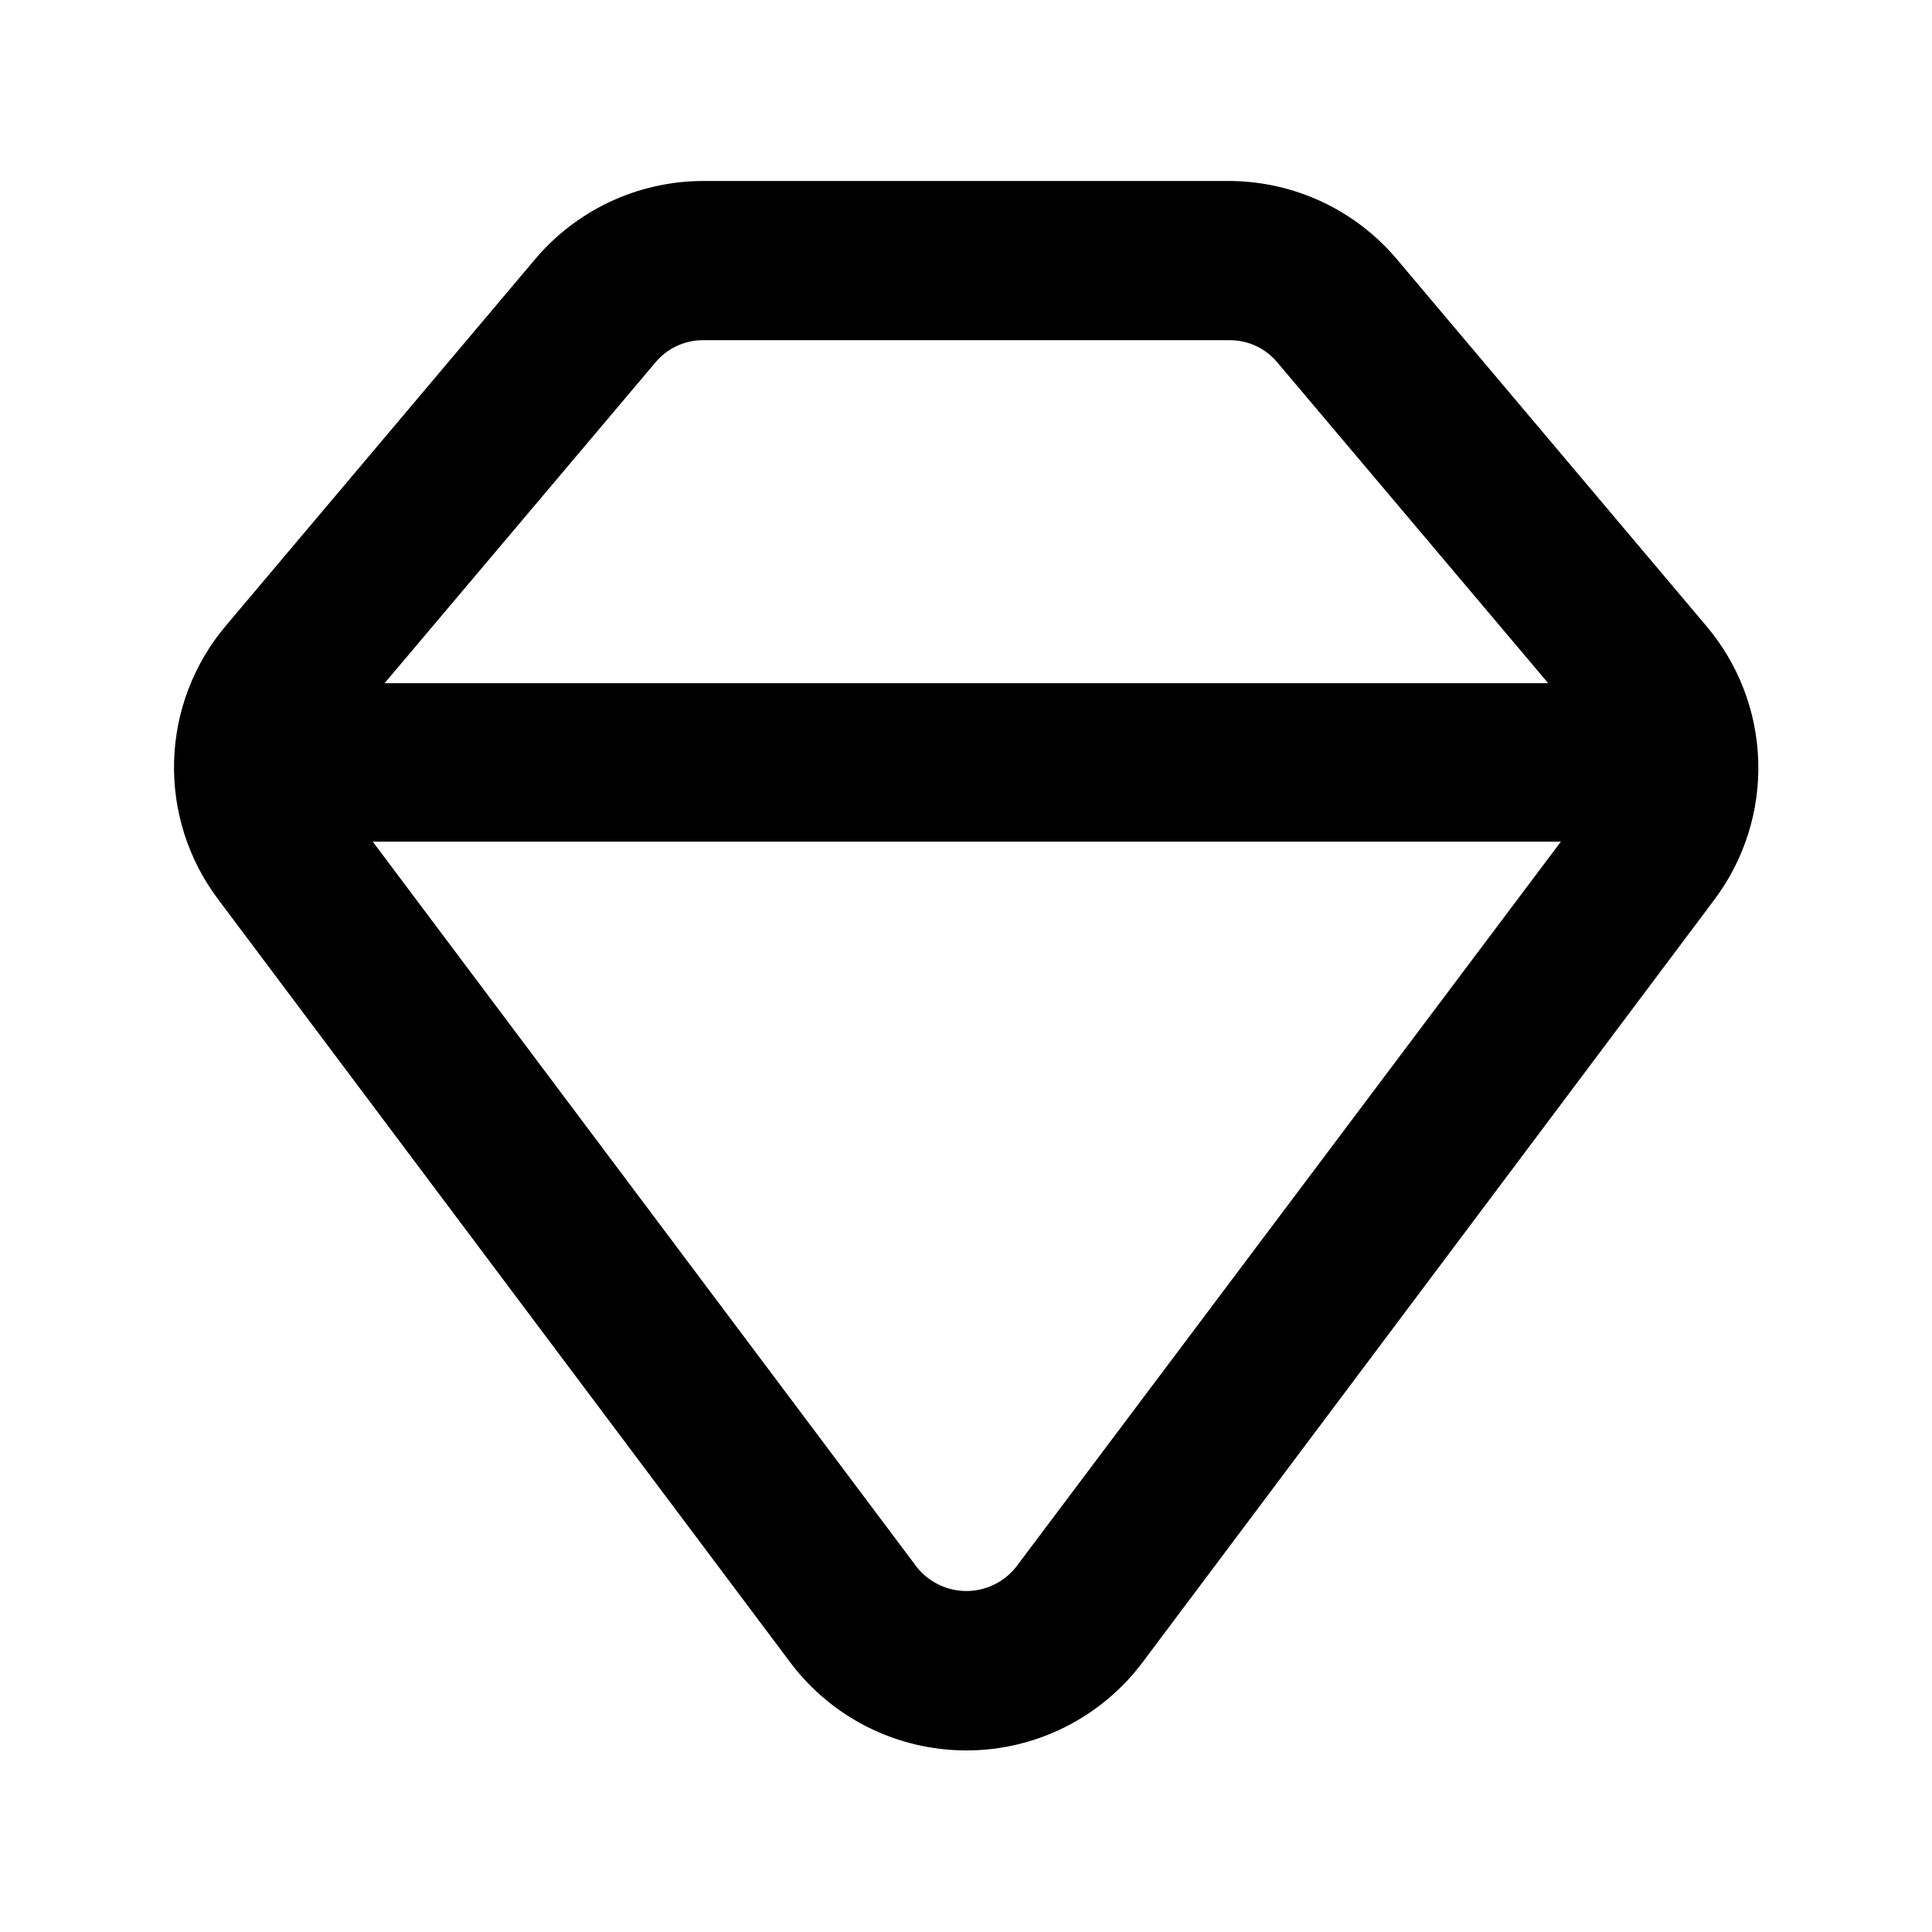
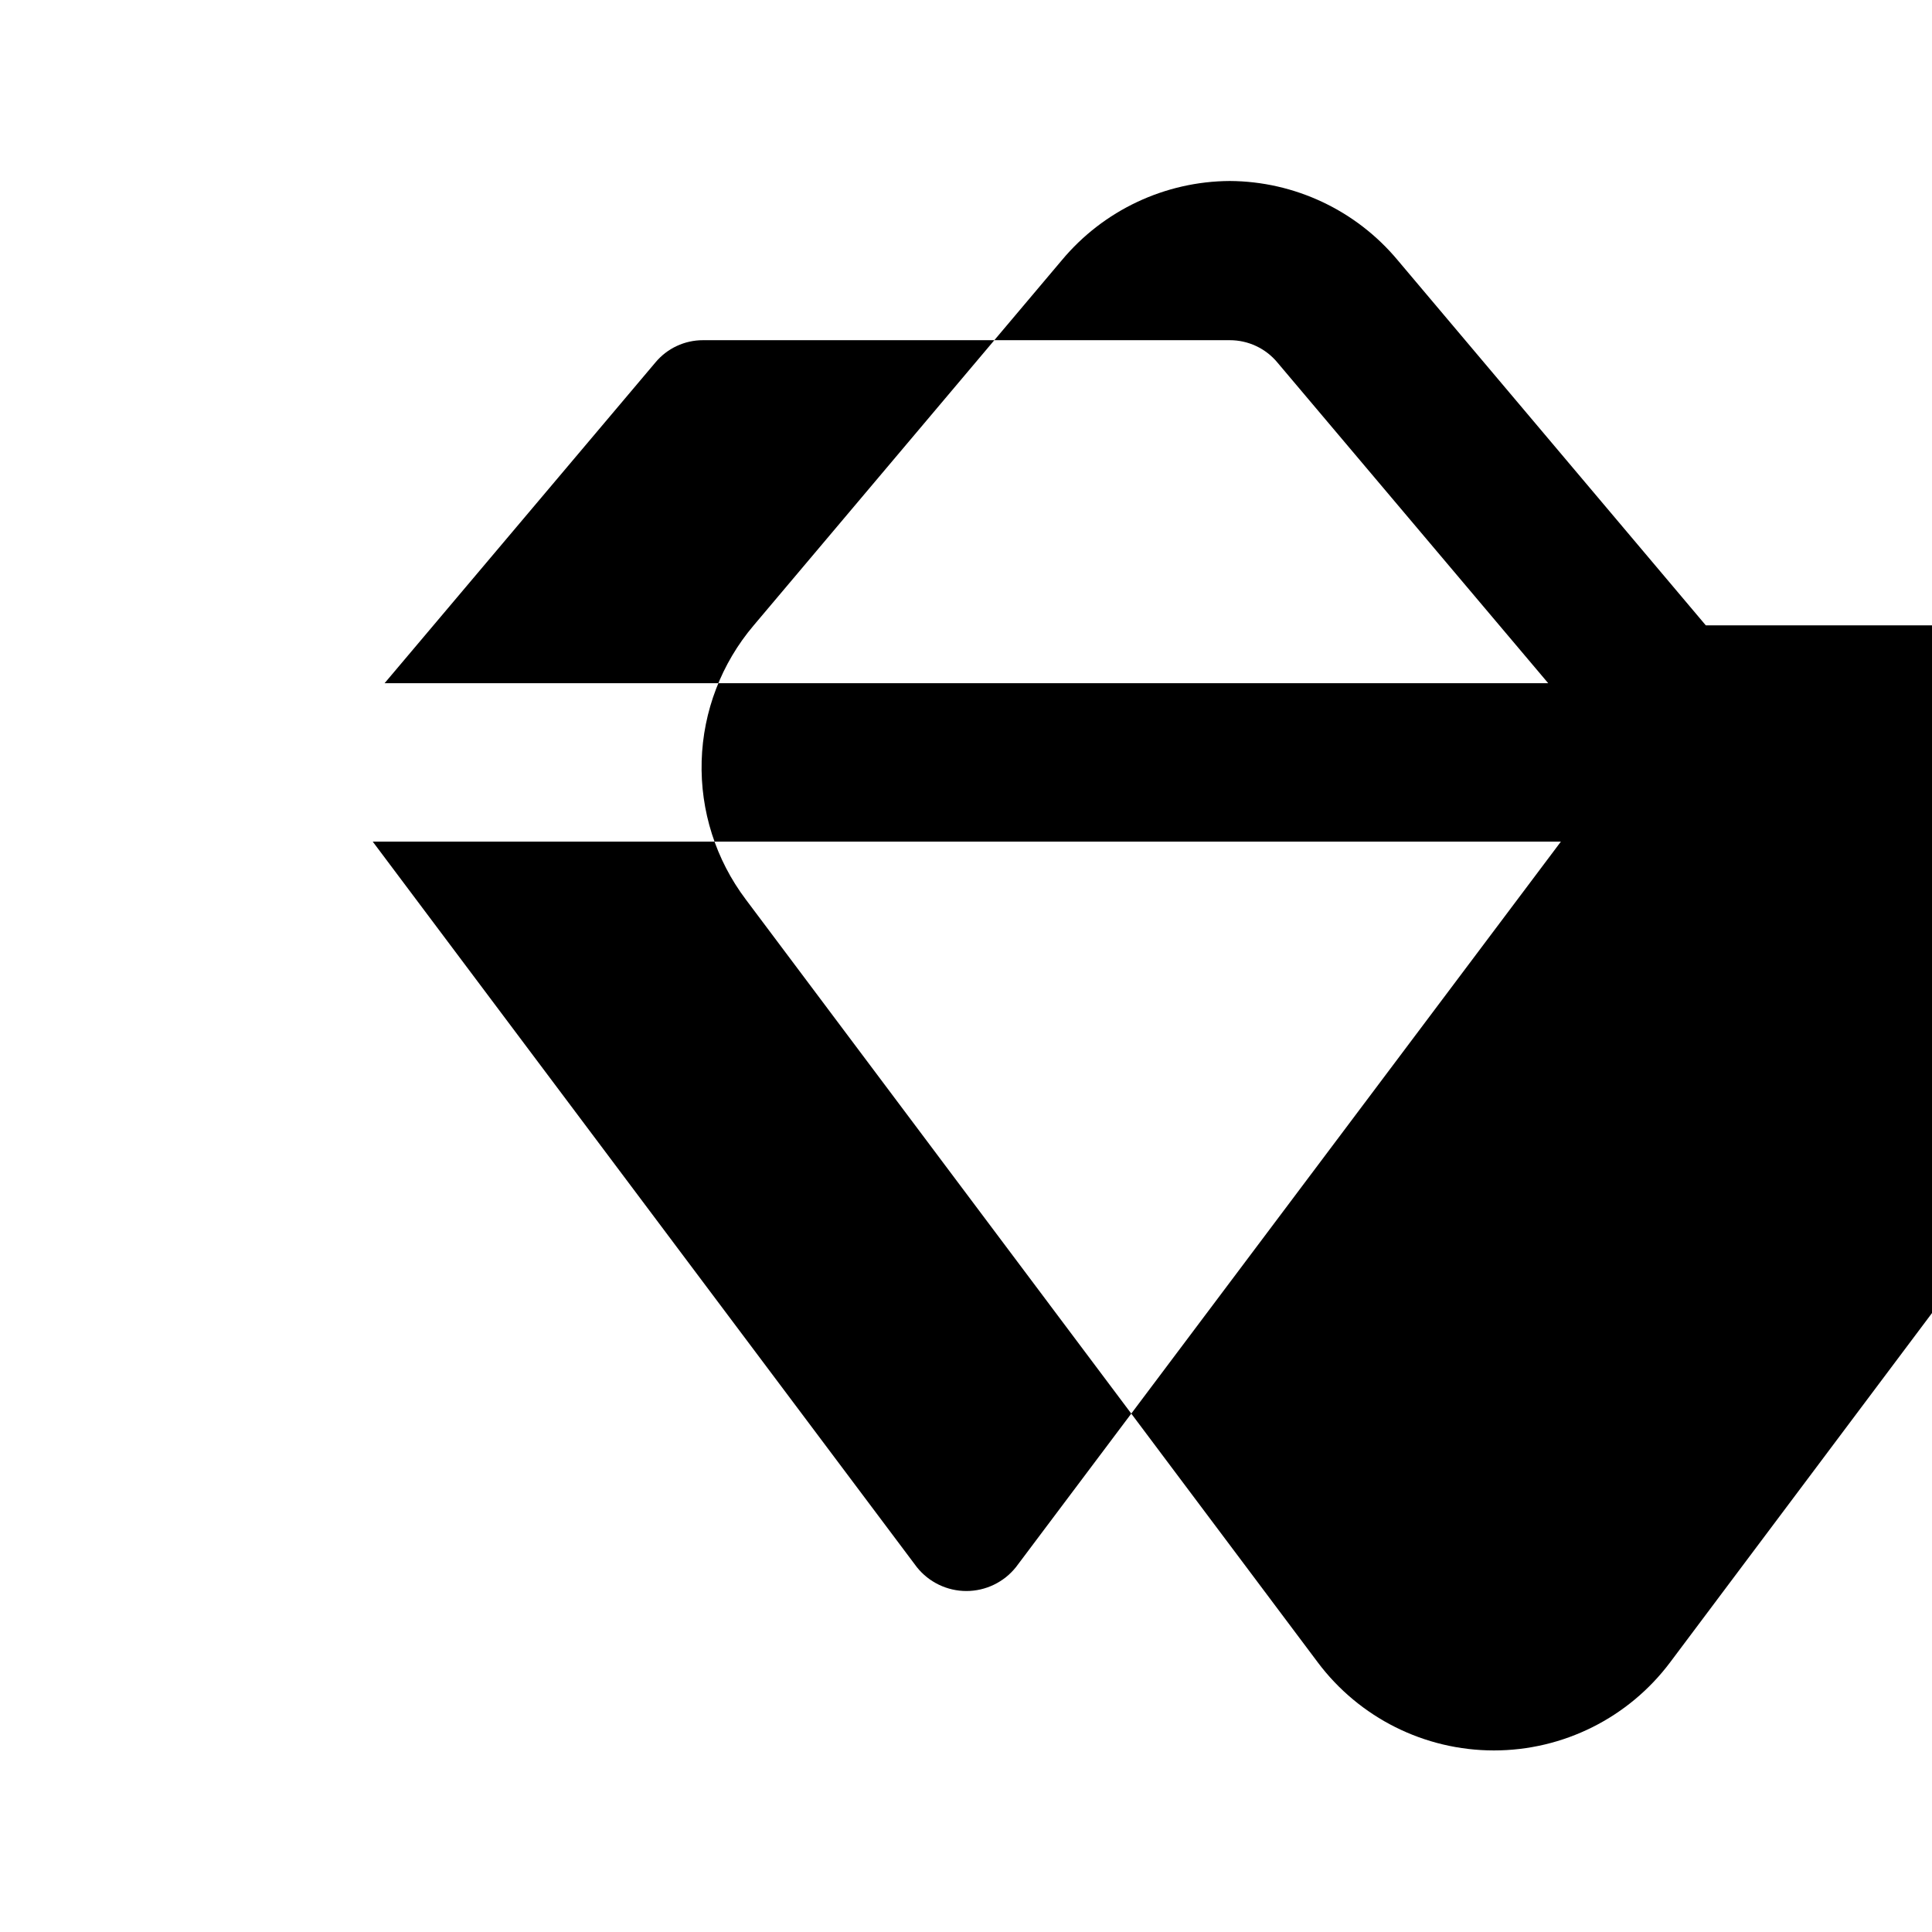
<svg xmlns="http://www.w3.org/2000/svg" fill="#000000" width="800px" height="800px" version="1.1" viewBox="144 144 512 512">
-   <path d="m596.06 309.73-81.656-96.773c-11.016-13.215-27.301-20.898-44.504-20.992h-139.81c-17.203 0.094-33.488 7.777-44.504 20.992l-81.656 96.773c-8.547 10.066-13.41 22.746-13.793 35.945-0.383 13.203 3.742 26.141 11.691 36.684l151.56 202.15v0.004c11.02 14.711 28.328 23.371 46.707 23.371 18.383 0 35.691-8.66 46.711-23.371l151.56-202.15v-0.004c7.922-10.566 12.008-23.52 11.586-36.719-0.418-13.203-5.32-25.867-13.898-35.91zm-278.35-69.695c3.117-3.734 7.731-5.887 12.594-5.879h139.6c4.863-0.008 9.477 2.144 12.594 5.879l71.793 85.02h-308.37zm95.516 319.29h-0.004c-3.188 3.988-8.016 6.312-13.121 6.312-5.102 0-9.93-2.324-13.117-6.312l-144.21-192.29h314.88z" />
+   <path d="m596.06 309.73-81.656-96.773c-11.016-13.215-27.301-20.898-44.504-20.992c-17.203 0.094-33.488 7.777-44.504 20.992l-81.656 96.773c-8.547 10.066-13.41 22.746-13.793 35.945-0.383 13.203 3.742 26.141 11.691 36.684l151.56 202.15v0.004c11.02 14.711 28.328 23.371 46.707 23.371 18.383 0 35.691-8.66 46.711-23.371l151.56-202.15v-0.004c7.922-10.566 12.008-23.52 11.586-36.719-0.418-13.203-5.32-25.867-13.898-35.91zm-278.35-69.695c3.117-3.734 7.731-5.887 12.594-5.879h139.6c4.863-0.008 9.477 2.144 12.594 5.879l71.793 85.02h-308.37zm95.516 319.29h-0.004c-3.188 3.988-8.016 6.312-13.121 6.312-5.102 0-9.93-2.324-13.117-6.312l-144.21-192.29h314.88z" />
</svg>